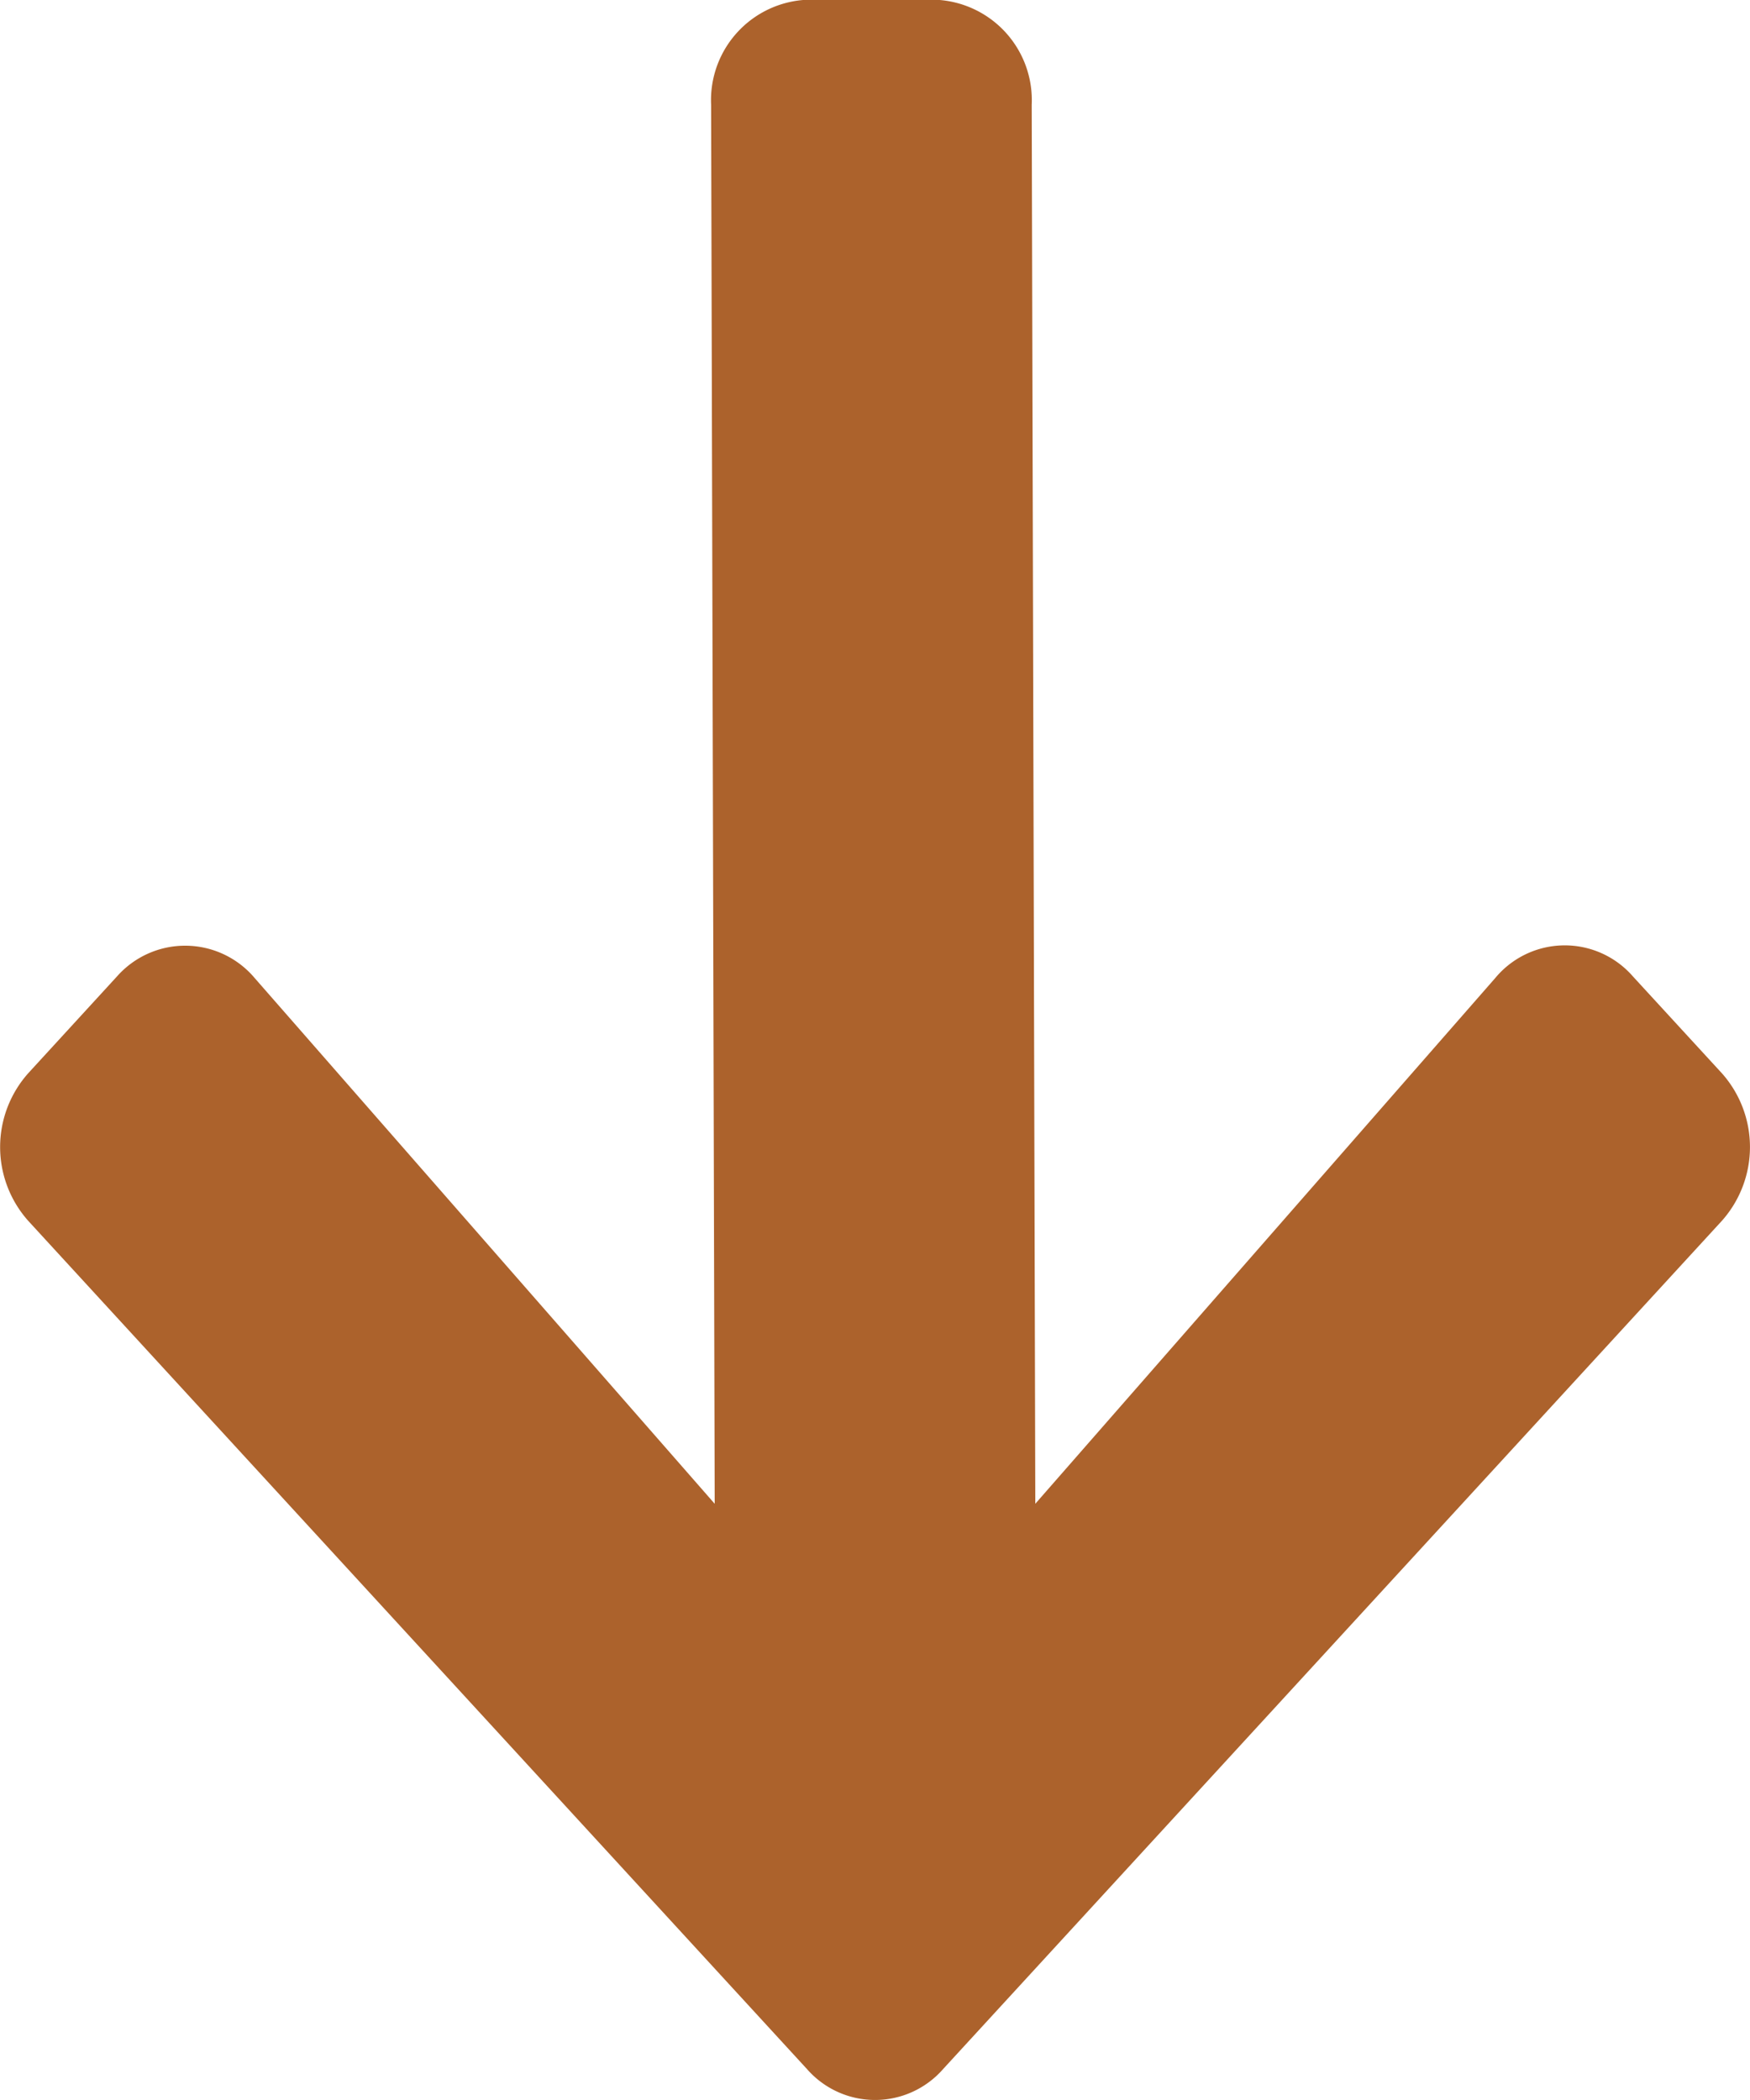
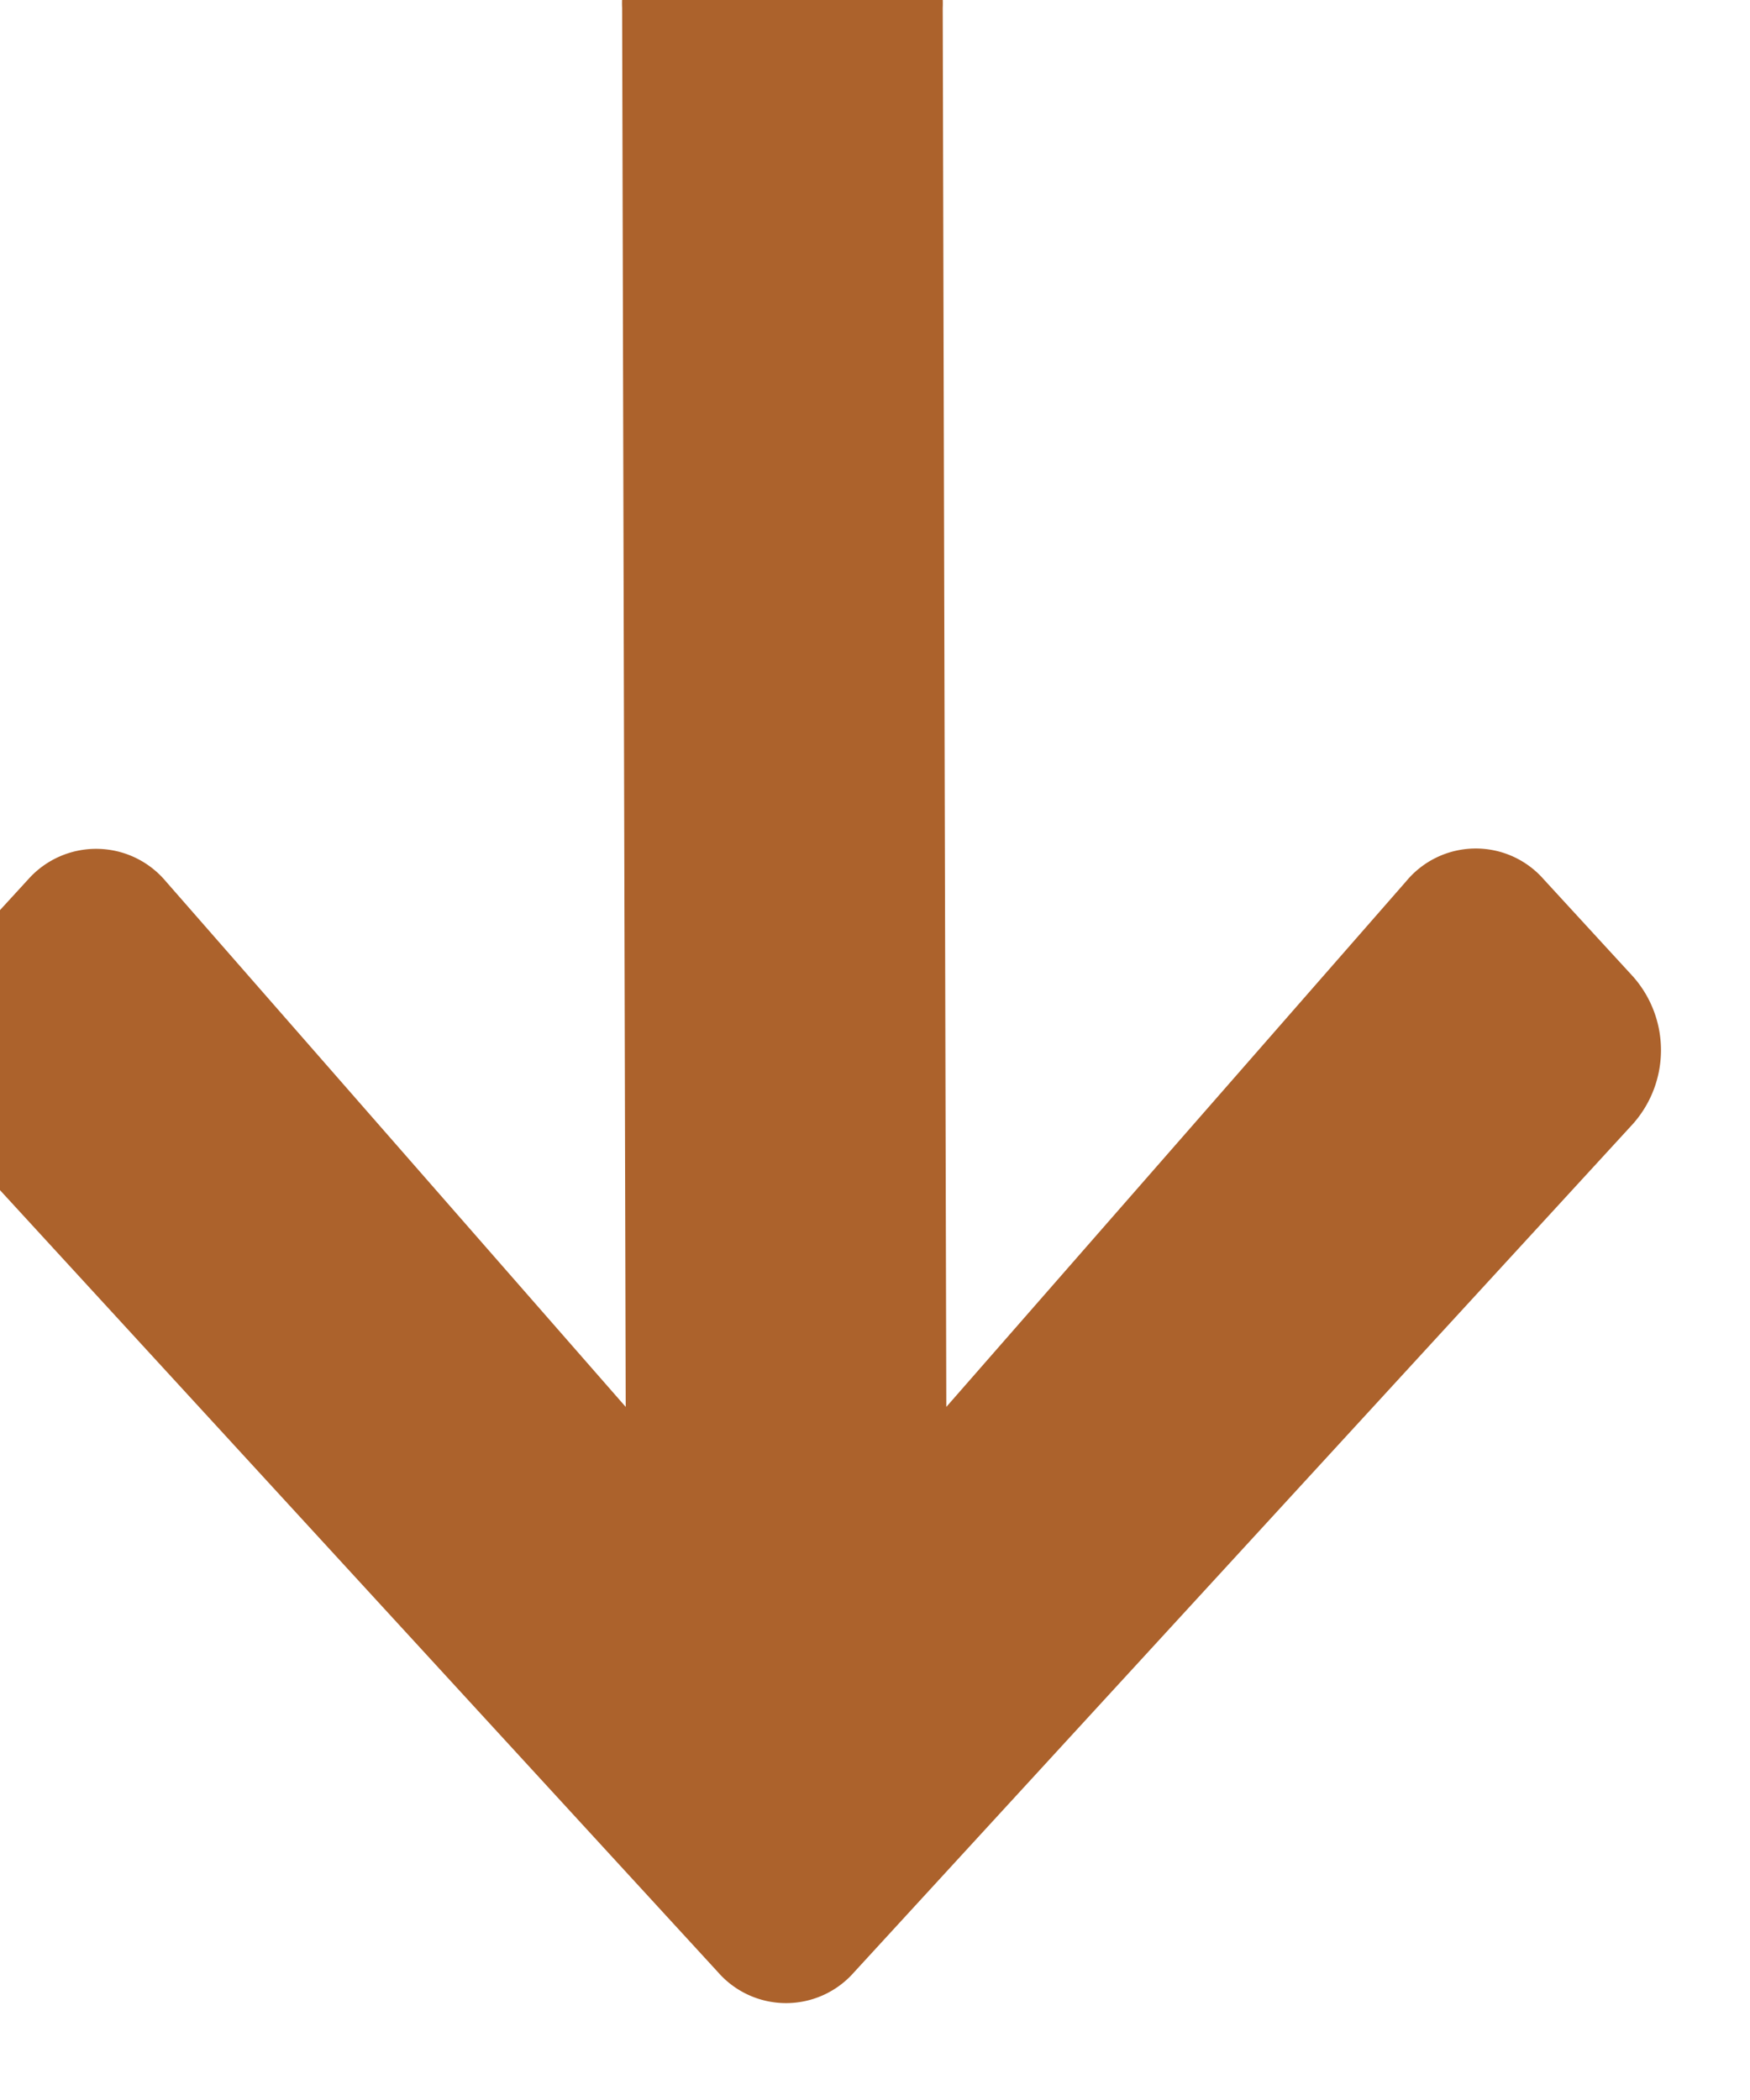
<svg xmlns="http://www.w3.org/2000/svg" width="20" height="24">
-   <path d="M18.66 11.157l1.017 1.107a1.268 1.268 0 010 1.69l-8.9 9.694a1.033 1.033 0 01-1.553 0l-8.9-9.694a1.268 1.268 0 010-1.69l1.015-1.107a1.039 1.039 0 011.571.02l5.258 6.009-.041-15.989a1.148 1.148 0 011.1-1.2h1.464a1.148 1.148 0 011.1 1.2l.041 15.989 5.257-6.009a1.032 1.032 0 011.571-.02z" fill="#ac622c" />
+   <path d="M18.66 11.157a1.268 1.268 0 010 1.69l-8.9 9.694a1.033 1.033 0 01-1.553 0l-8.9-9.694a1.268 1.268 0 010-1.69l1.015-1.107a1.039 1.039 0 011.571.02l5.258 6.009-.041-15.989a1.148 1.148 0 011.1-1.2h1.464a1.148 1.148 0 011.1 1.2l.041 15.989 5.257-6.009a1.032 1.032 0 011.571-.02z" fill="#ac622c" />
</svg>